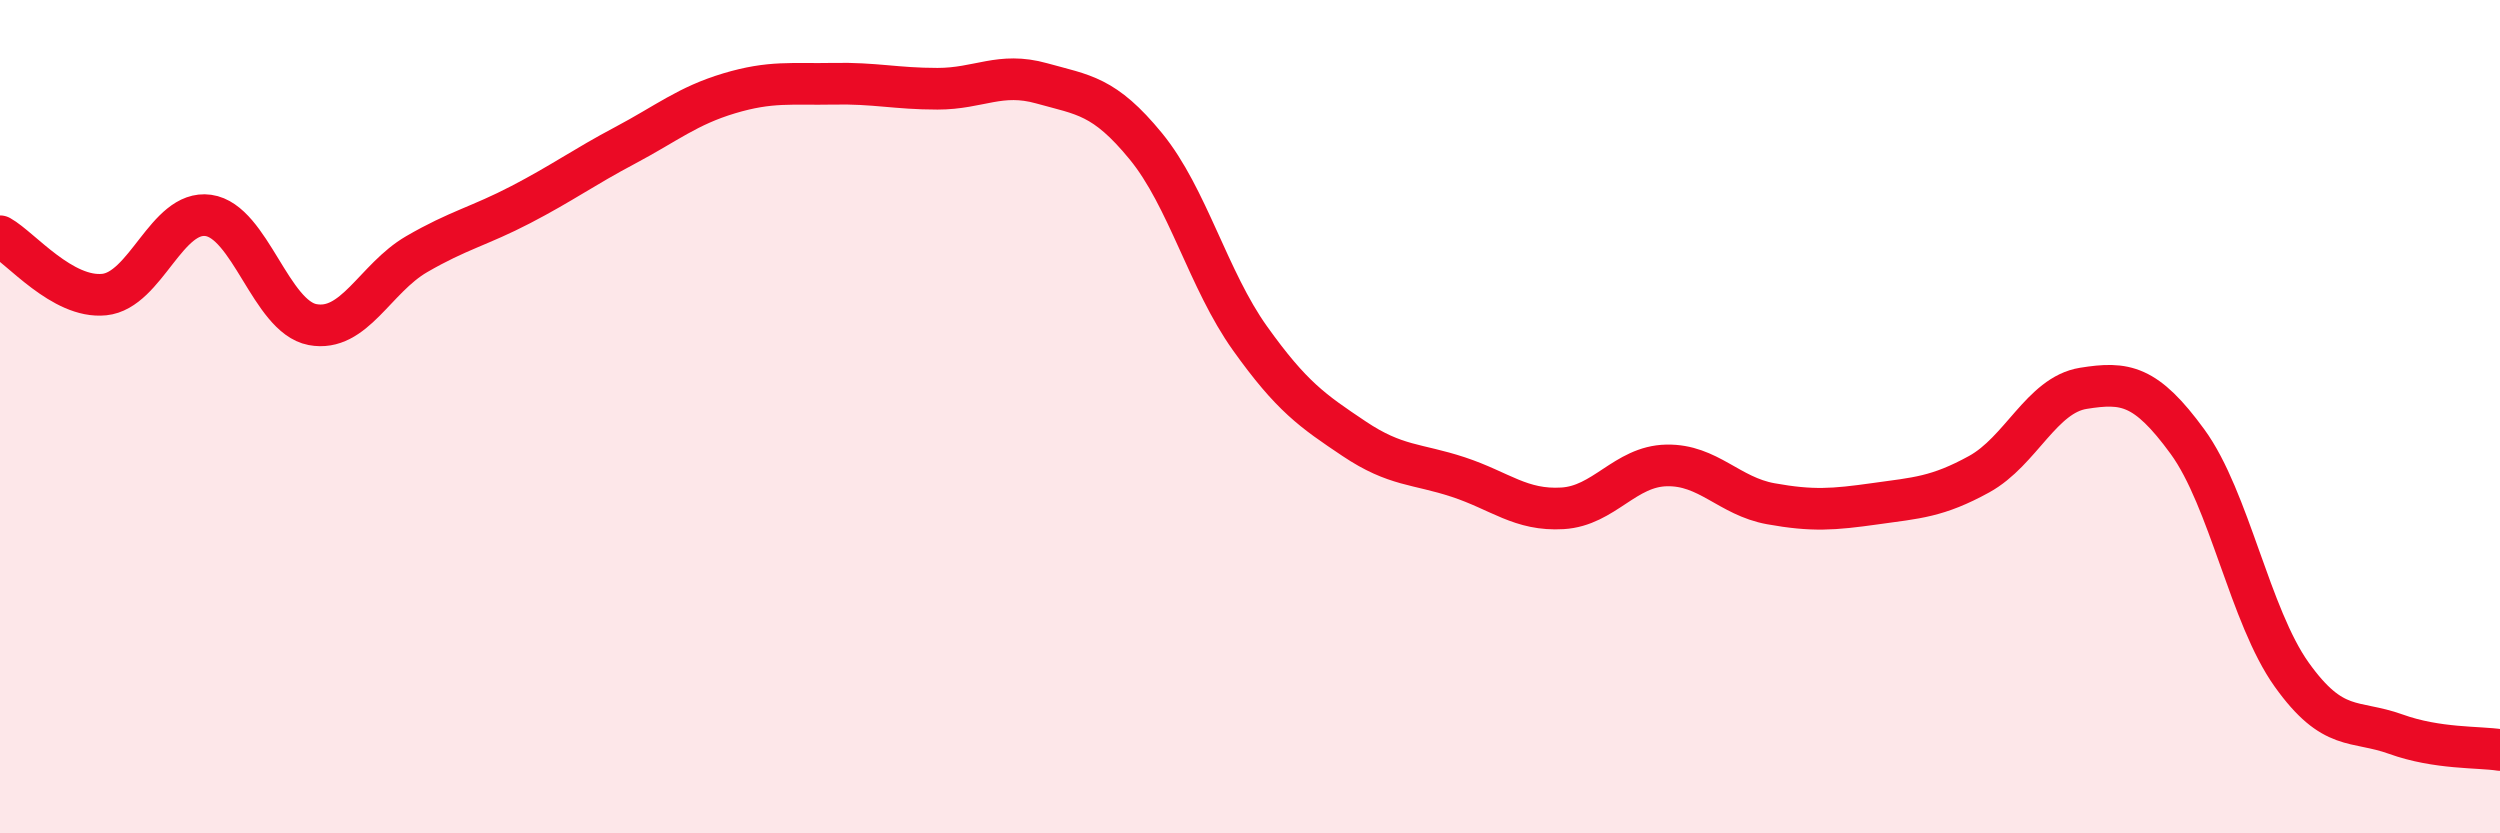
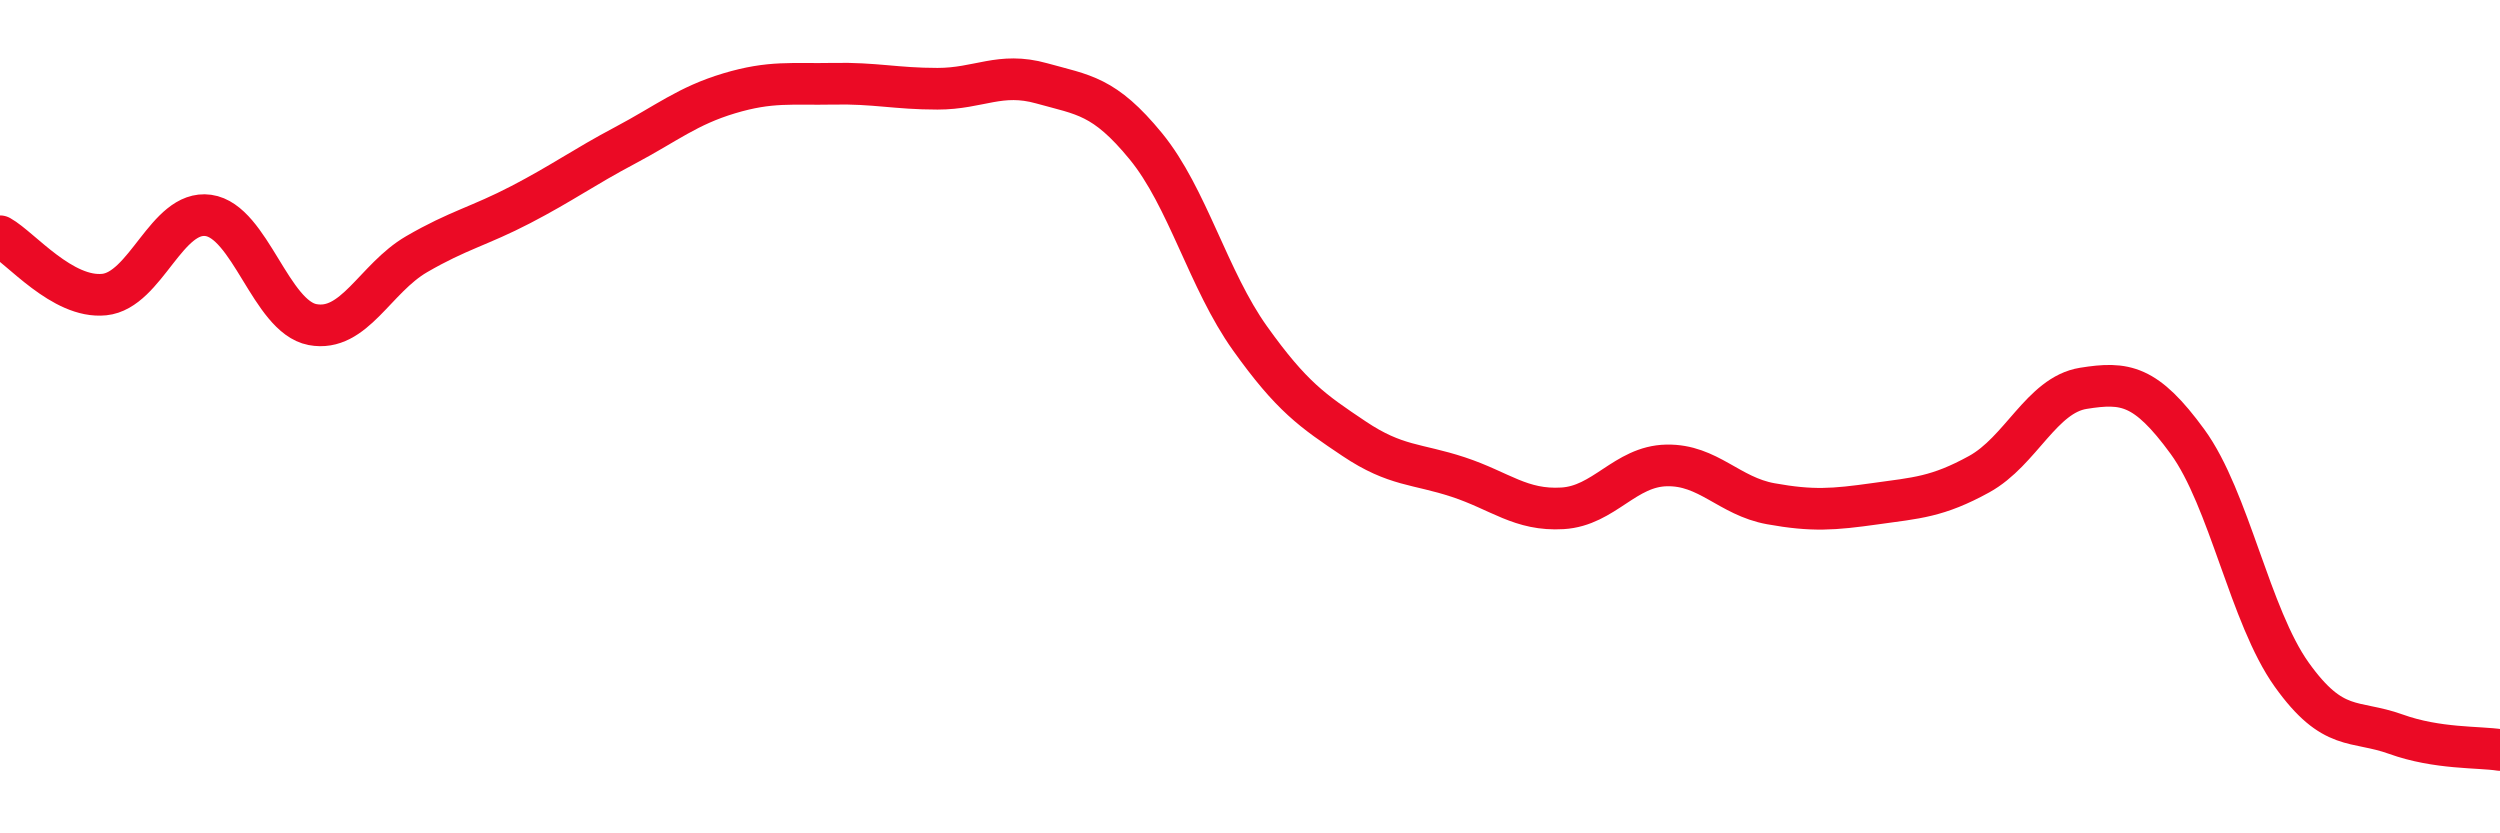
<svg xmlns="http://www.w3.org/2000/svg" width="60" height="20" viewBox="0 0 60 20">
-   <path d="M 0,5.67 C 0.5,5.95 1.5,7.17 2.5,7.07 C 3.5,6.97 4,5.03 5,5.17 C 6,5.31 6.5,7.6 7.5,7.79 C 8.5,7.98 9,6.68 10,6.1 C 11,5.52 11.5,5.43 12.5,4.91 C 13.5,4.39 14,4.02 15,3.49 C 16,2.96 16.5,2.54 17.5,2.24 C 18.5,1.94 19,2.03 20,2.01 C 21,1.99 21.5,2.13 22.5,2.13 C 23.5,2.13 24,1.72 25,2 C 26,2.28 26.5,2.29 27.5,3.51 C 28.5,4.73 29,6.72 30,8.12 C 31,9.52 31.5,9.86 32.5,10.53 C 33.5,11.2 34,11.12 35,11.45 C 36,11.78 36.5,12.26 37.5,12.2 C 38.5,12.14 39,11.19 40,11.17 C 41,11.15 41.5,11.91 42.5,12.09 C 43.5,12.27 44,12.23 45,12.09 C 46,11.95 46.5,11.93 47.5,11.38 C 48.5,10.83 49,9.48 50,9.32 C 51,9.16 51.5,9.23 52.5,10.6 C 53.5,11.97 54,14.79 55,16.19 C 56,17.59 56.5,17.26 57.5,17.62 C 58.5,17.98 59.5,17.92 60,18L60 20L0 20Z" fill="#EB0A25" opacity="0.1" stroke-linecap="round" stroke-linejoin="round" />
  <path d="M 0,5.67 C 0.5,5.95 1.5,7.17 2.5,7.07 C 3.5,6.97 4,5.03 5,5.17 C 6,5.31 6.5,7.6 7.5,7.79 C 8.5,7.98 9,6.68 10,6.1 C 11,5.52 11.5,5.43 12.5,4.91 C 13.5,4.39 14,4.02 15,3.49 C 16,2.96 16.5,2.54 17.5,2.24 C 18.5,1.94 19,2.03 20,2.01 C 21,1.99 21.5,2.13 22.5,2.13 C 23.5,2.13 24,1.72 25,2 C 26,2.28 26.5,2.29 27.5,3.51 C 28.5,4.73 29,6.72 30,8.12 C 31,9.52 31.5,9.86 32.5,10.53 C 33.5,11.2 34,11.12 35,11.45 C 36,11.78 36.5,12.26 37.5,12.2 C 38.5,12.14 39,11.19 40,11.17 C 41,11.15 41.5,11.91 42.5,12.09 C 43.5,12.27 44,12.23 45,12.09 C 46,11.95 46.5,11.93 47.5,11.38 C 48.5,10.83 49,9.48 50,9.32 C 51,9.16 51.5,9.23 52.5,10.6 C 53.5,11.97 54,14.79 55,16.19 C 56,17.59 56.5,17.26 57.5,17.62 C 58.5,17.98 59.5,17.92 60,18" stroke="#EB0A25" stroke-width="1" fill="none" stroke-linecap="round" stroke-linejoin="round" />
</svg>